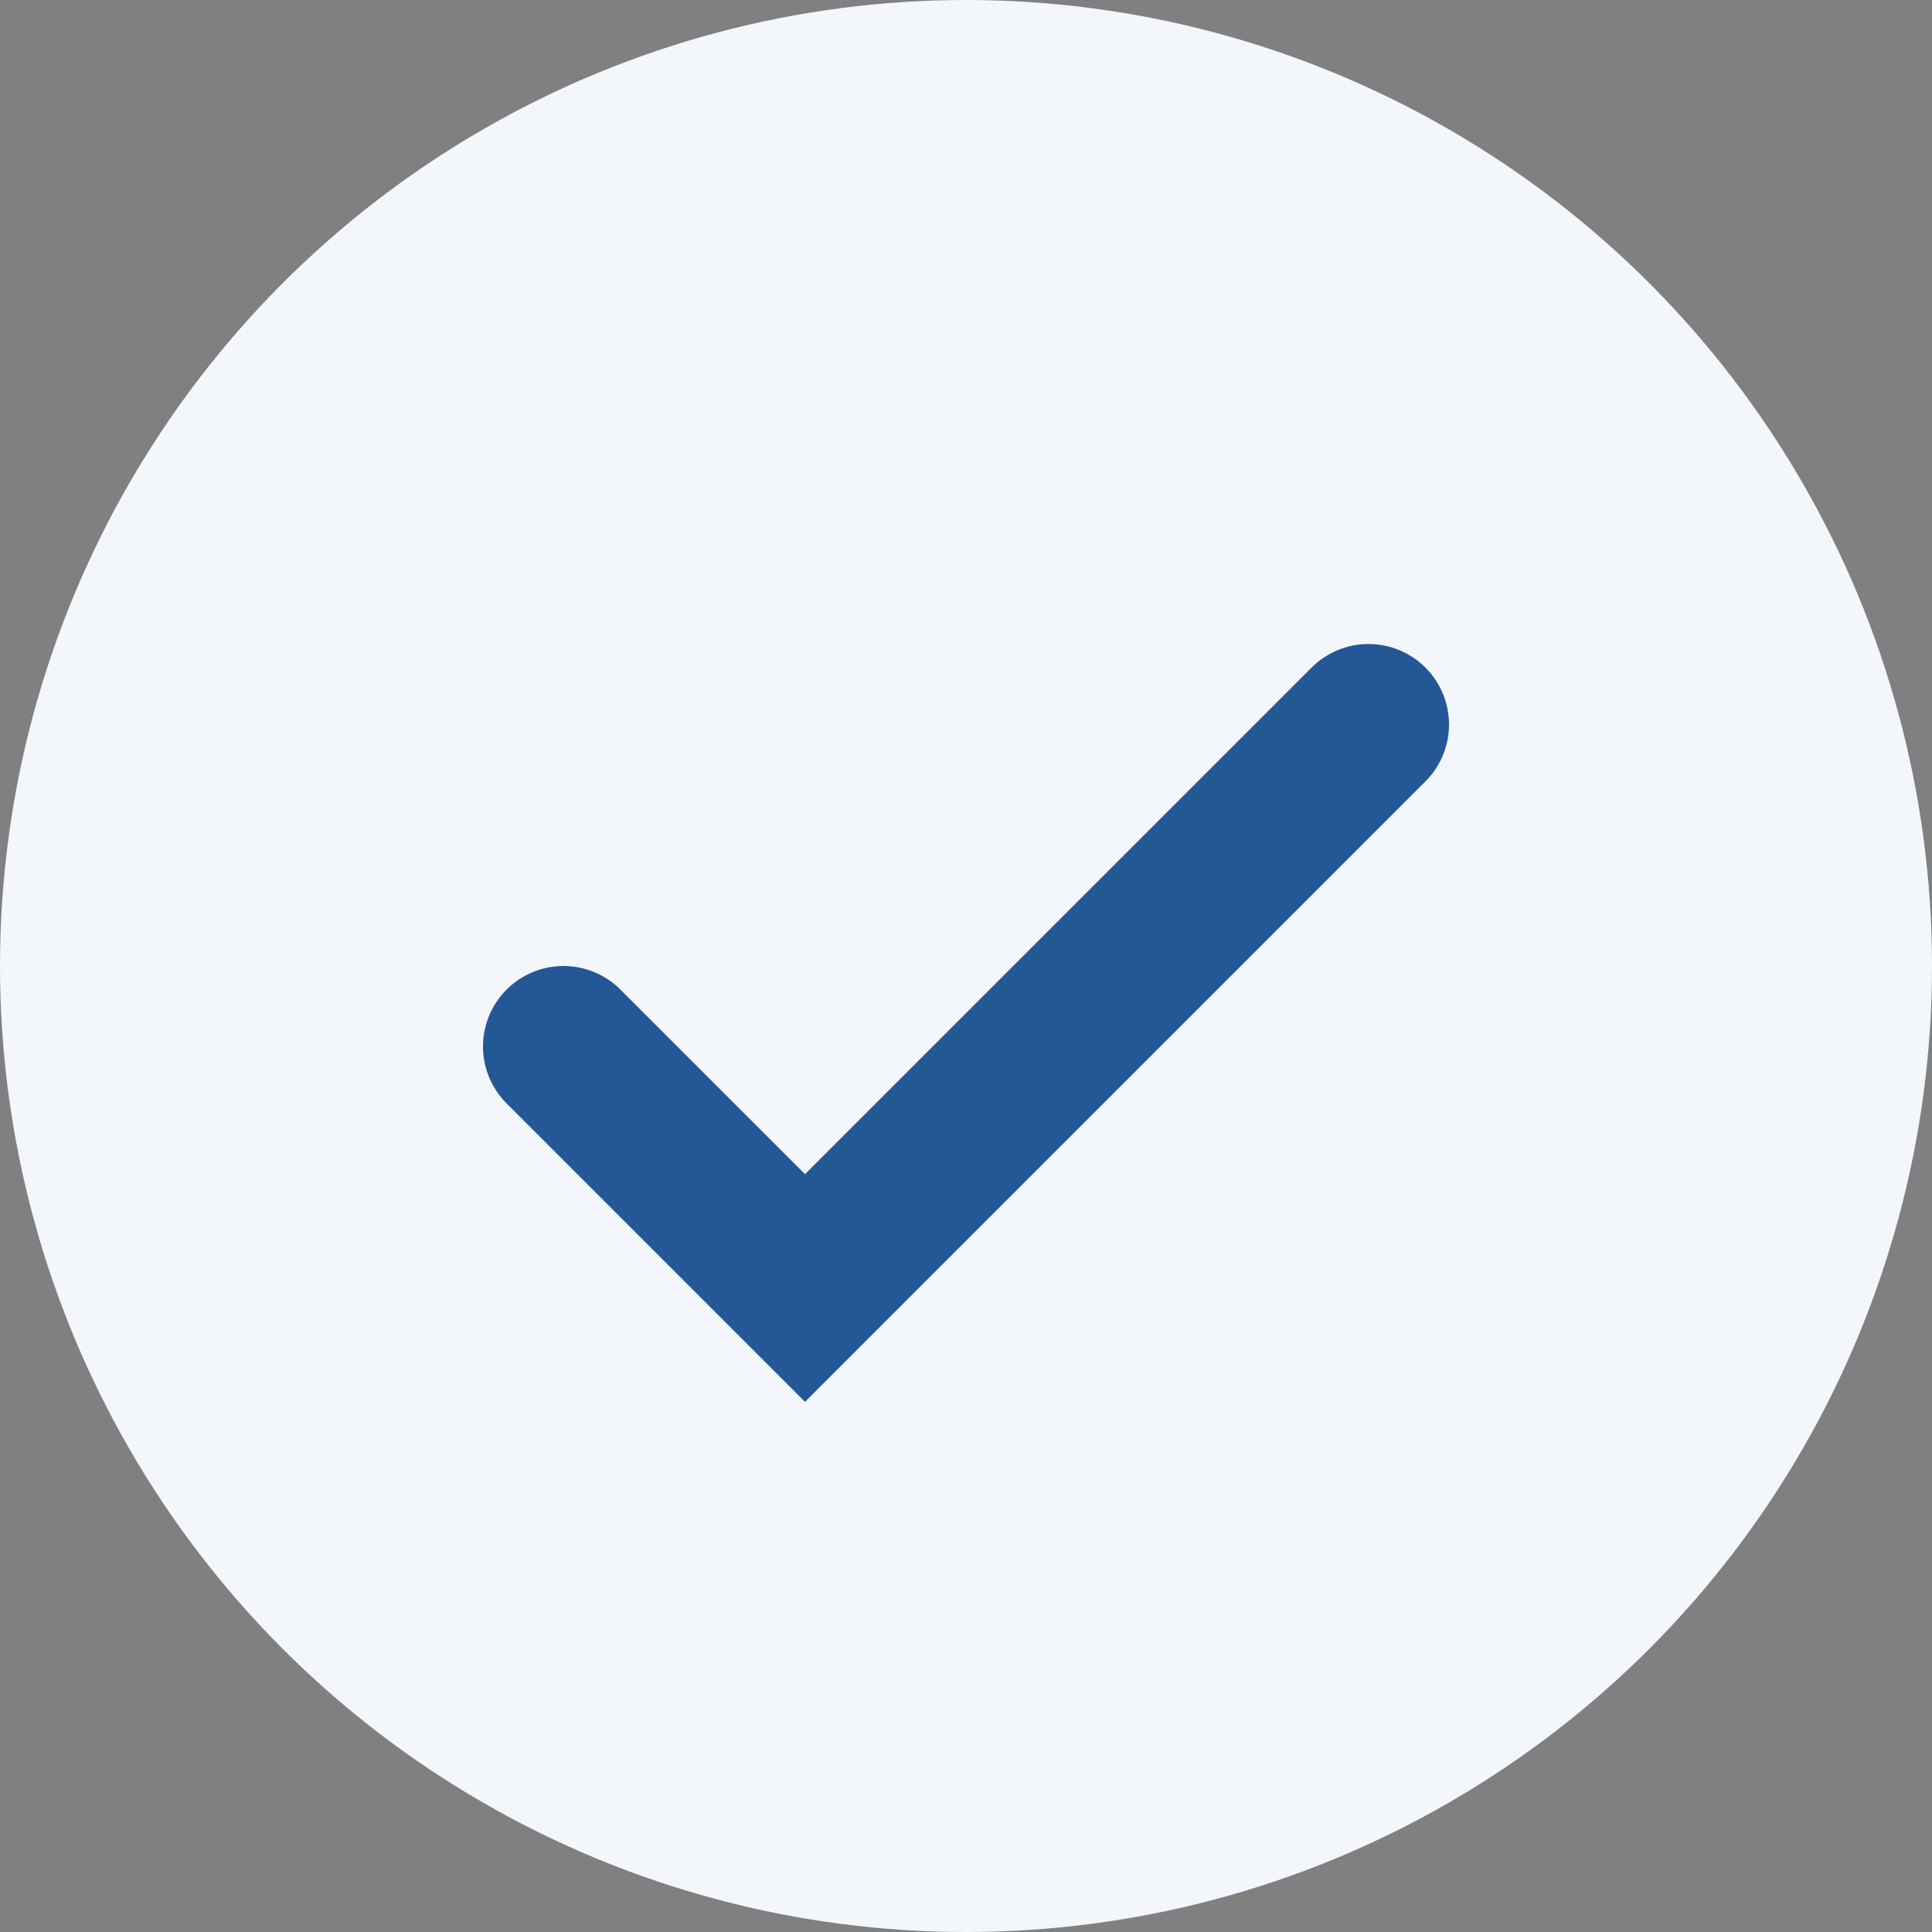
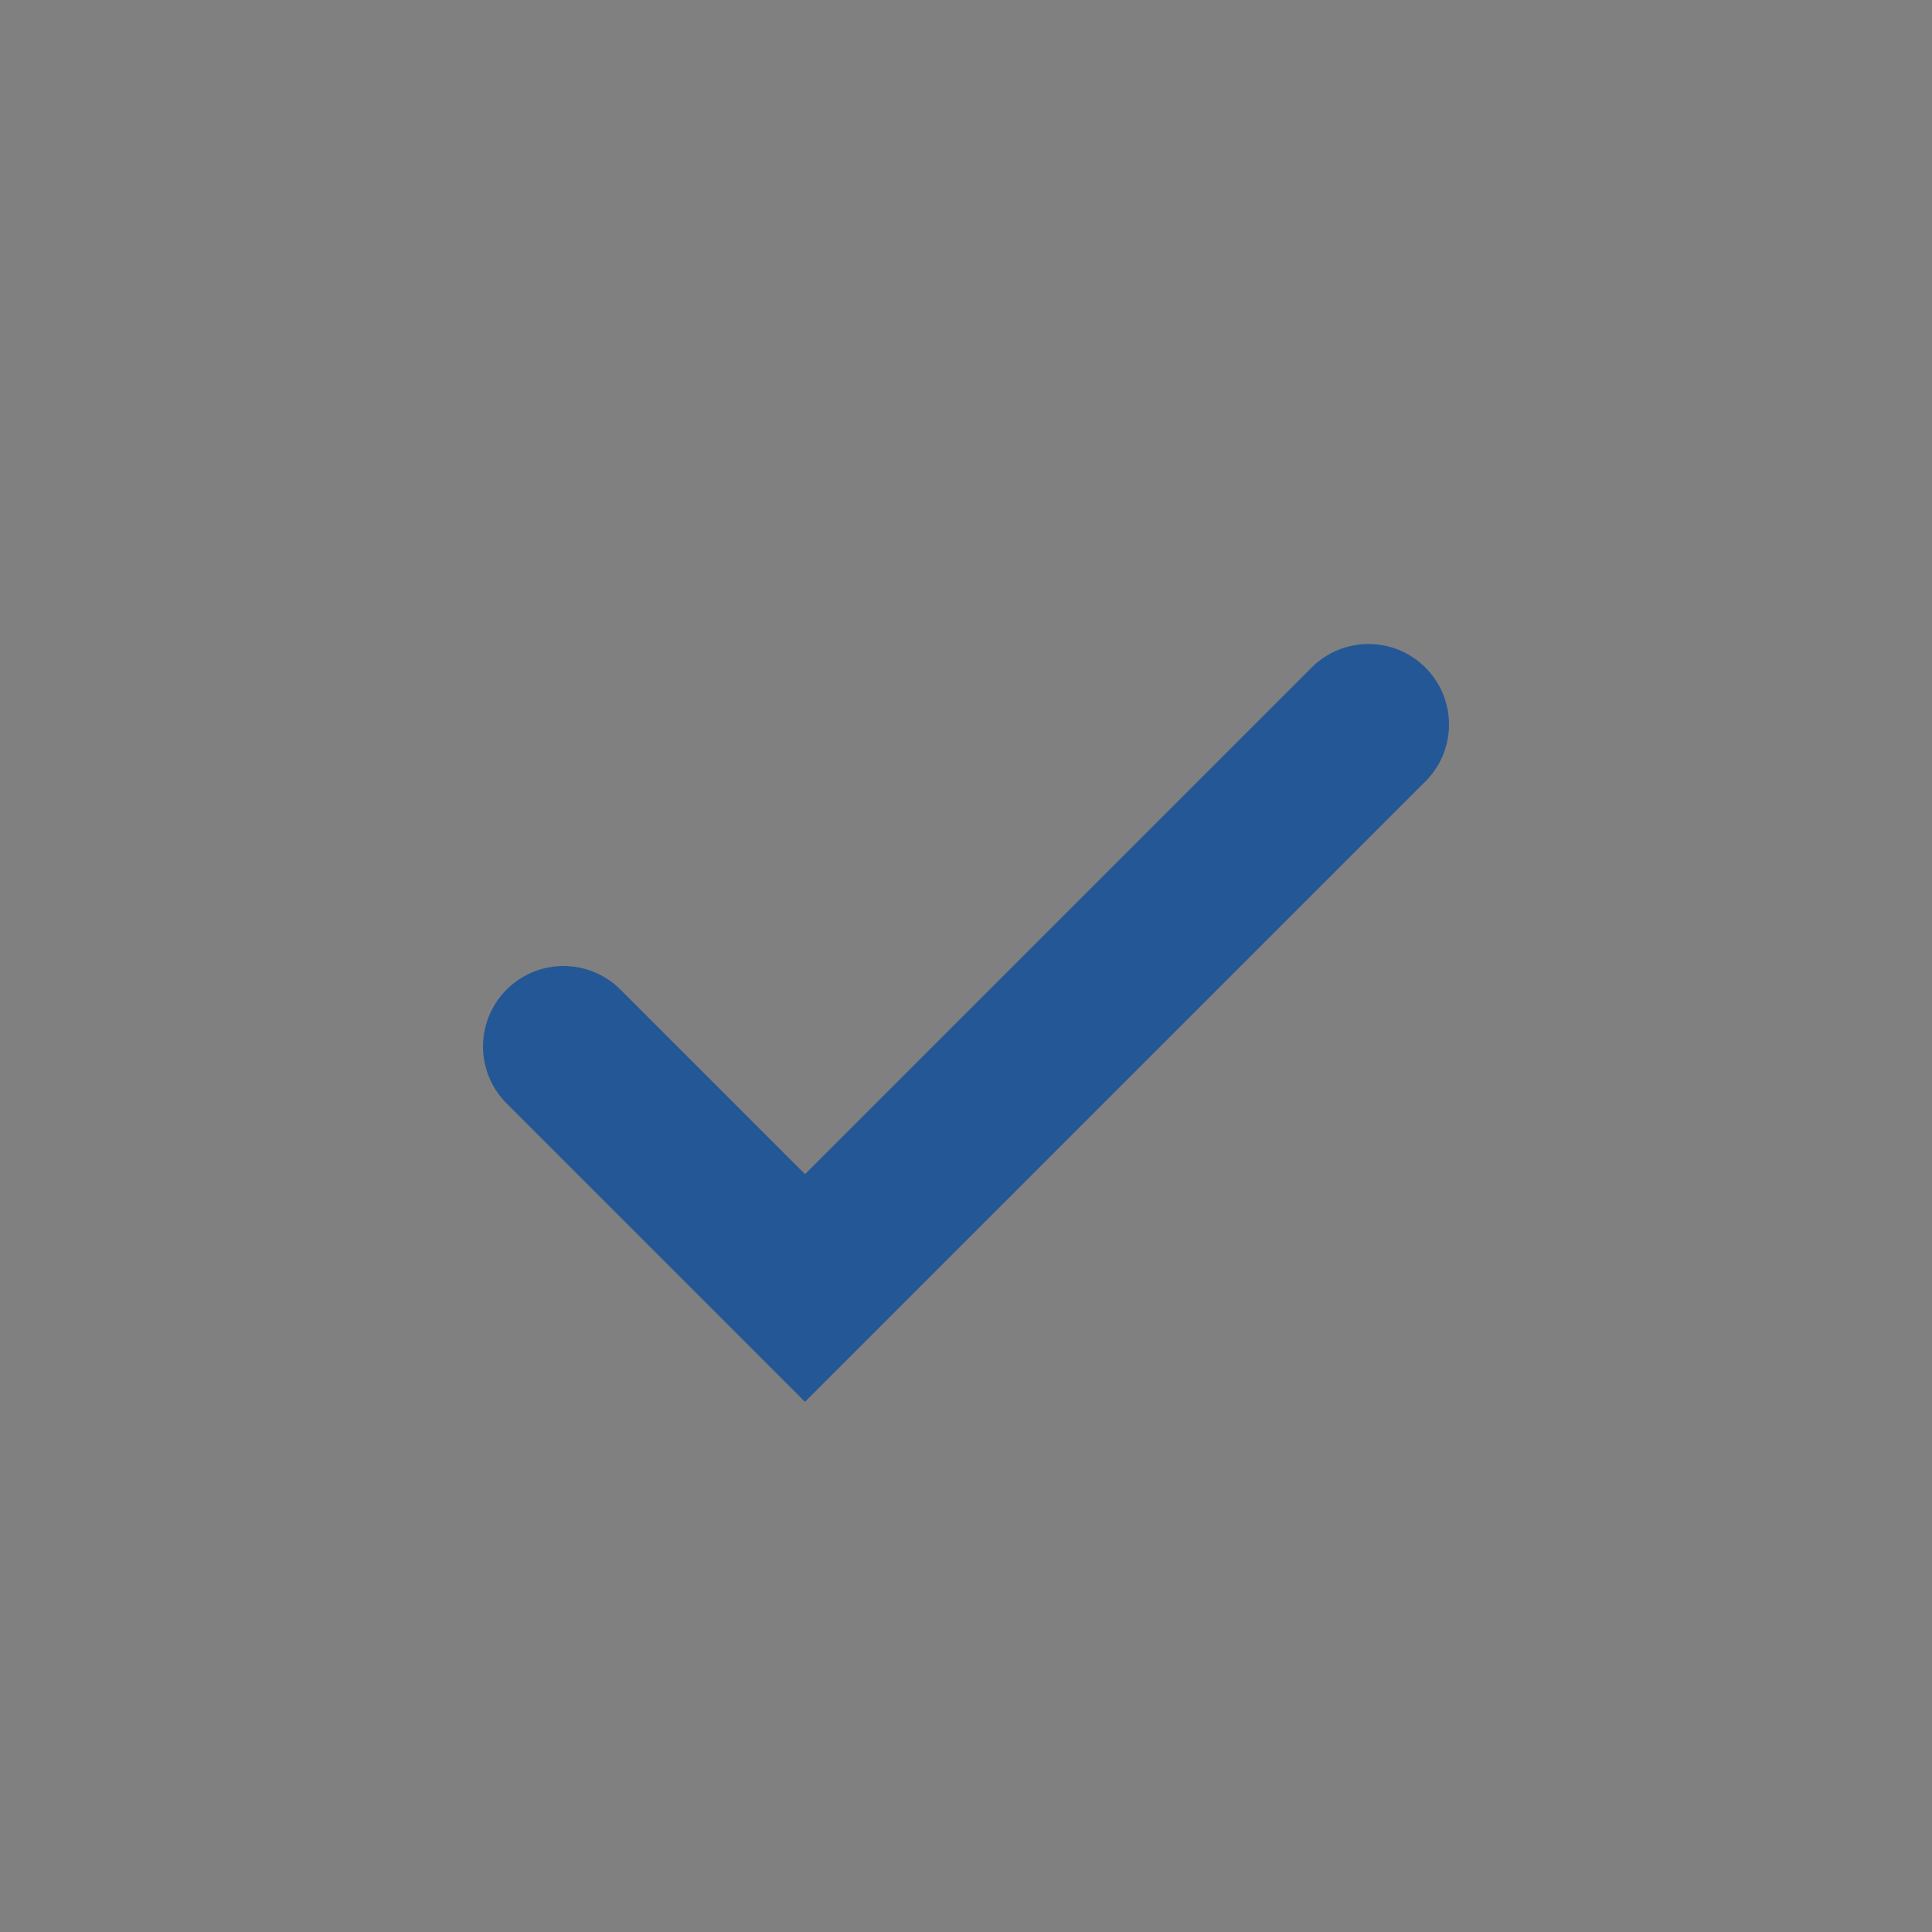
<svg xmlns="http://www.w3.org/2000/svg" width="24" height="24" viewBox="0 0 24 24">
  <rect x="0" y="0" width="24" height="24" fill="#808080" stroke="none" />
-   <circle cx="12" cy="12" r="12" fill="#F3F6FA" />
  <path d="M7 13l3 3 7-7" stroke="#245796" stroke-width="2" fill="none" stroke-linecap="round" />
</svg>